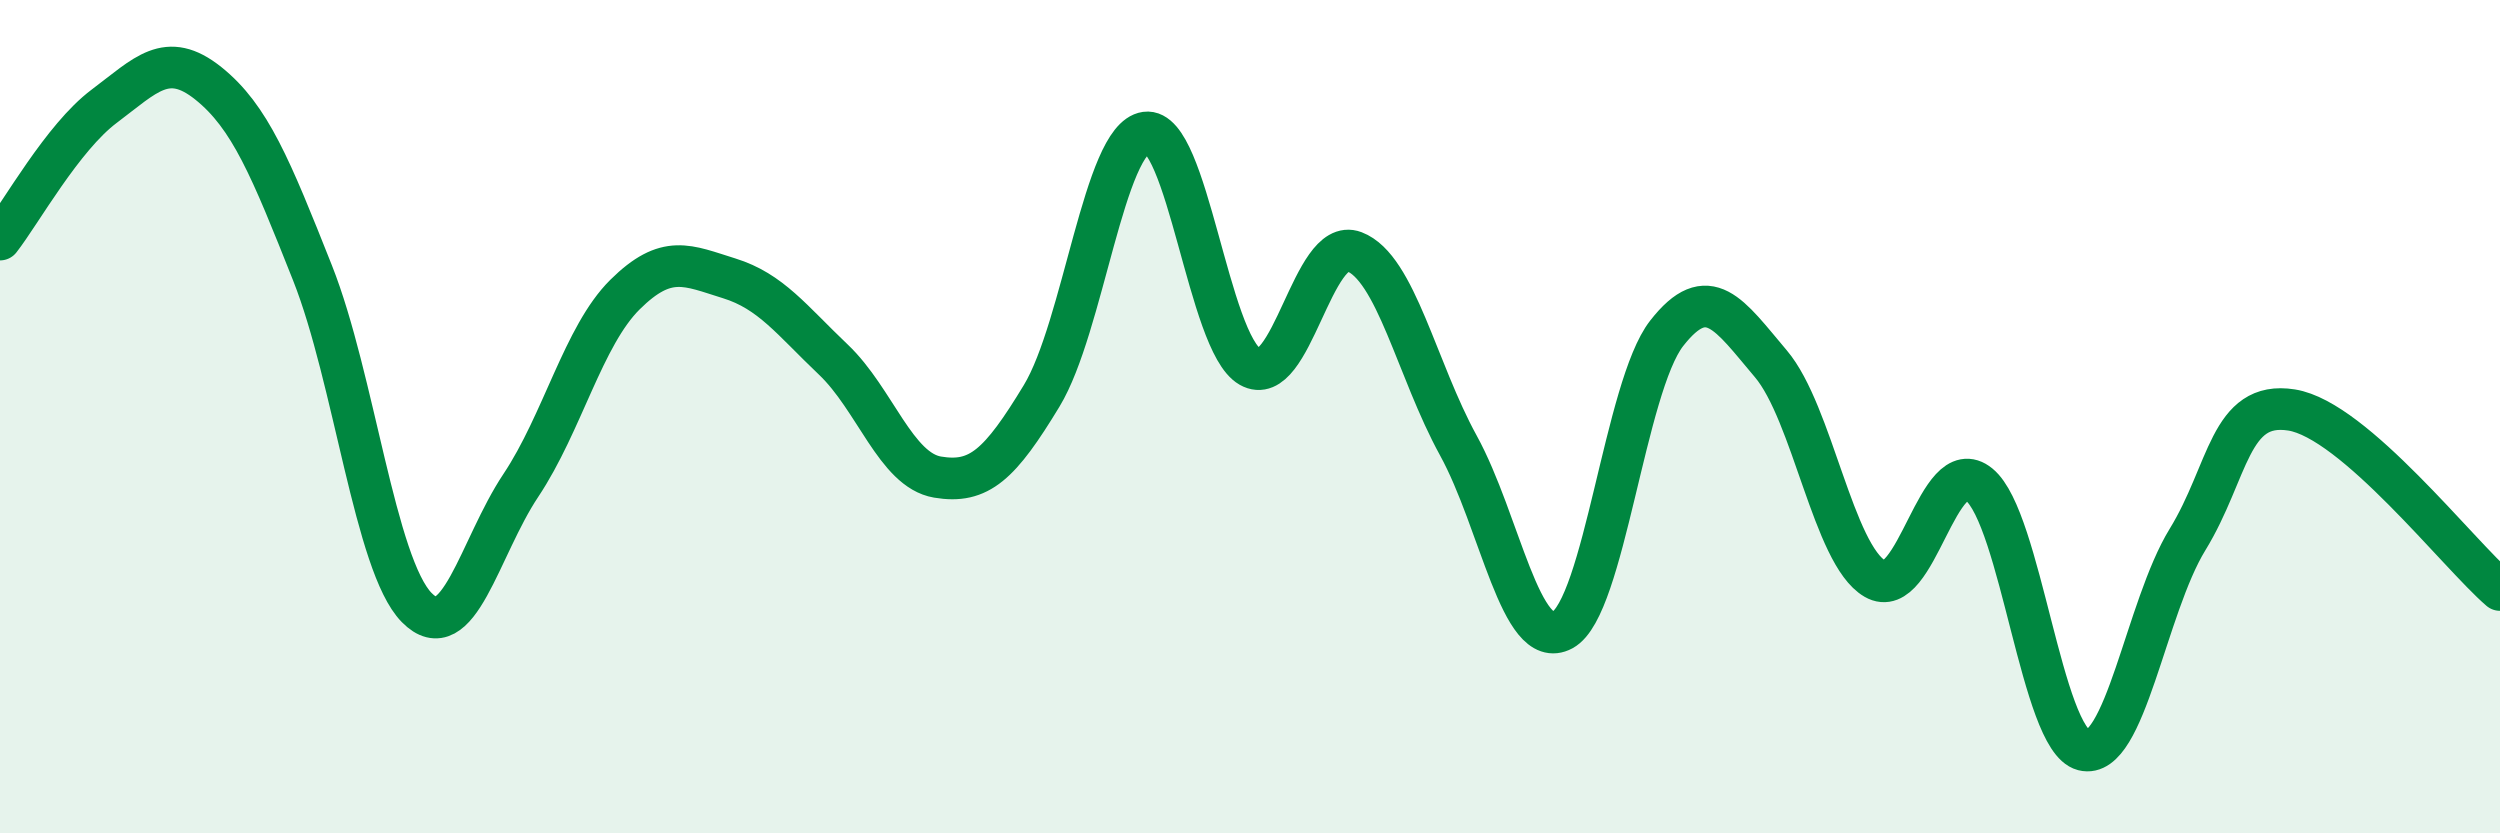
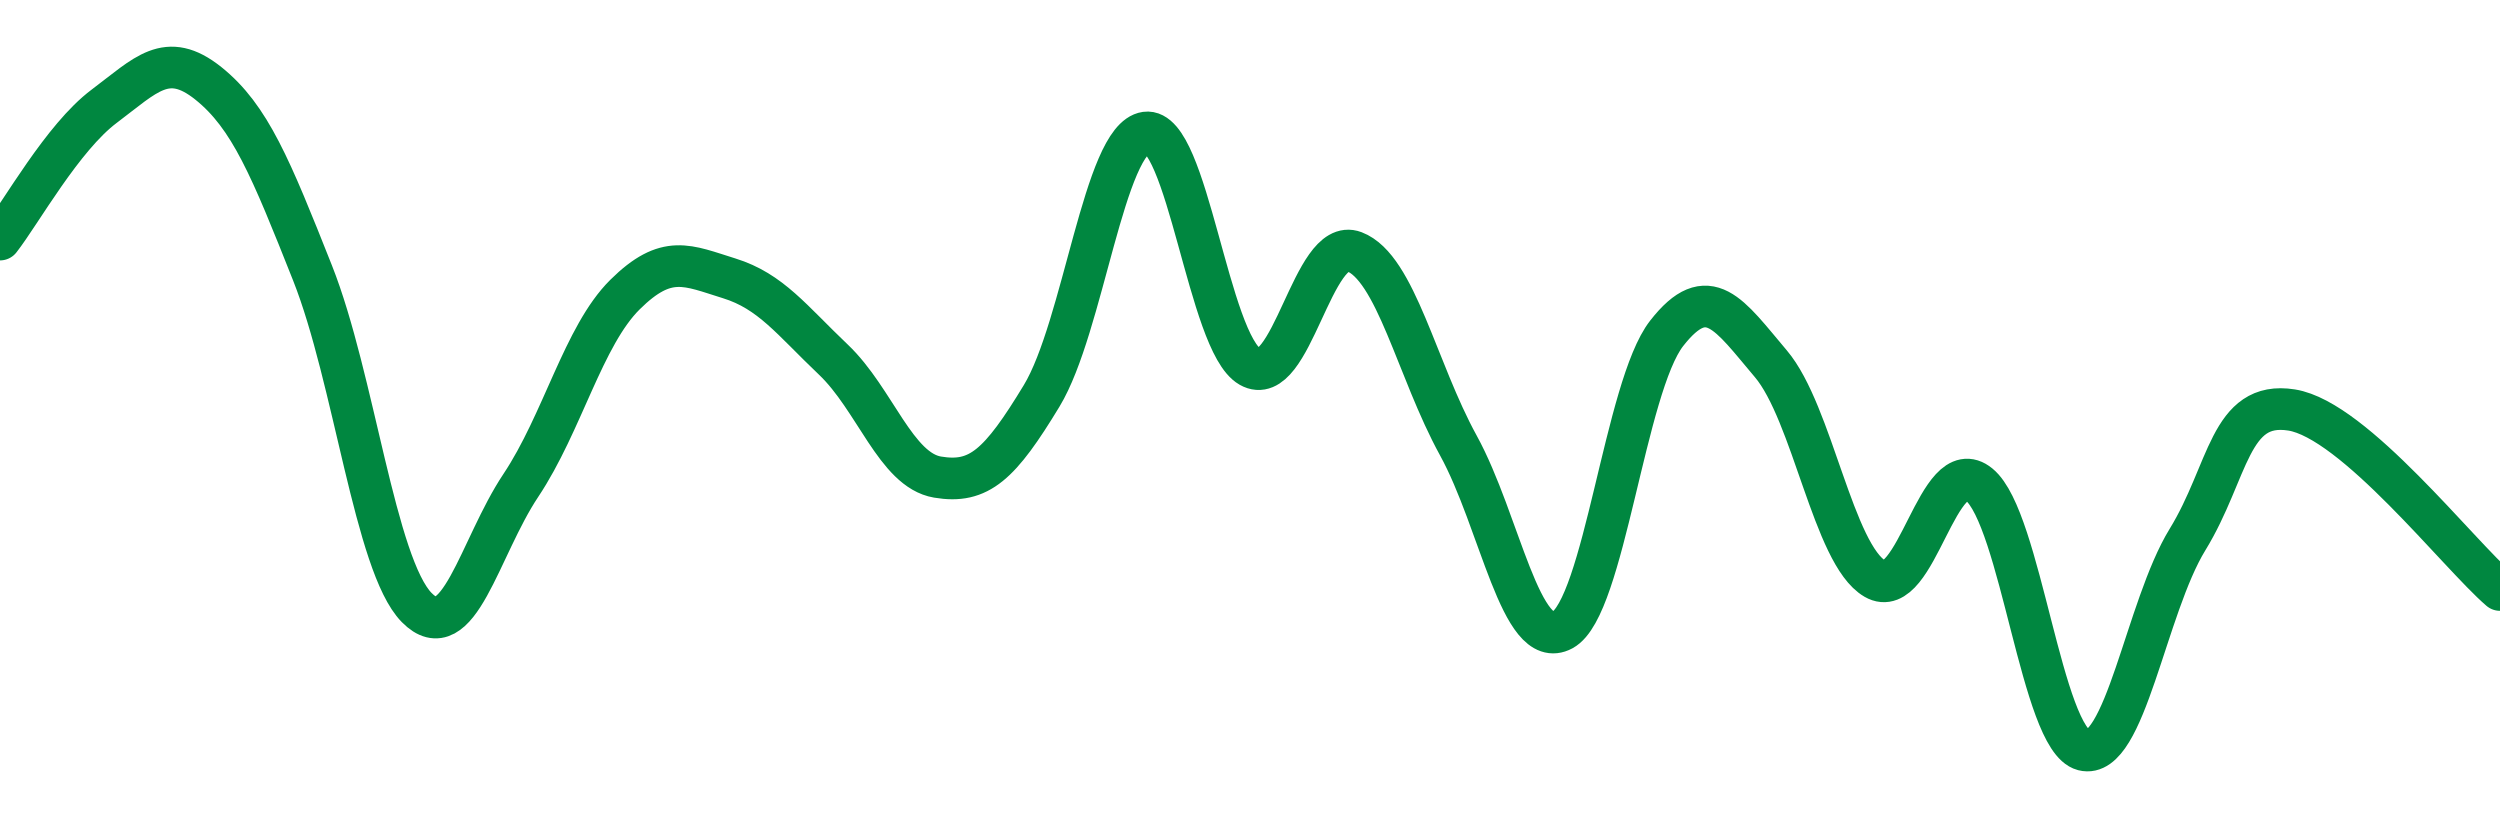
<svg xmlns="http://www.w3.org/2000/svg" width="60" height="20" viewBox="0 0 60 20">
-   <path d="M 0,5.75 C 0.5,5.11 1.5,3.3 2.5,2.55 C 3.5,1.8 4,1.2 5,2 C 6,2.8 6.5,4.03 7.5,6.55 C 8.5,9.07 9,13.56 10,14.58 C 11,15.6 11.5,13.15 12.5,11.65 C 13.5,10.15 14,8.06 15,7.07 C 16,6.08 16.5,6.37 17.5,6.68 C 18.5,6.99 19,7.68 20,8.63 C 21,9.58 21.5,11.28 22.5,11.45 C 23.5,11.62 24,11.15 25,9.5 C 26,7.85 26.5,3.32 27.5,3.18 C 28.5,3.04 29,8.23 30,8.8 C 31,9.37 31.5,5.66 32.5,6.04 C 33.5,6.42 34,8.87 35,10.69 C 36,12.51 36.5,15.66 37.5,15.12 C 38.5,14.58 39,9.28 40,8 C 41,6.72 41.5,7.55 42.5,8.73 C 43.5,9.91 44,13.31 45,13.89 C 46,14.47 46.5,10.81 47.5,11.63 C 48.5,12.45 49,17.74 50,18 C 51,18.26 51.5,14.58 52.5,12.95 C 53.5,11.32 53.5,9.6 55,9.84 C 56.5,10.08 59,13.3 60,14.16L60 20L0 20Z" fill="#008740" opacity="0.1" stroke-linecap="round" stroke-linejoin="round" />
  <path d="M 0,5.75 C 0.5,5.11 1.5,3.3 2.5,2.55 C 3.5,1.8 4,1.2 5,2 C 6,2.8 6.5,4.03 7.5,6.55 C 8.5,9.07 9,13.56 10,14.58 C 11,15.6 11.5,13.15 12.5,11.65 C 13.5,10.15 14,8.06 15,7.07 C 16,6.08 16.5,6.37 17.5,6.68 C 18.5,6.99 19,7.68 20,8.63 C 21,9.58 21.5,11.28 22.5,11.45 C 23.5,11.62 24,11.15 25,9.5 C 26,7.85 26.5,3.32 27.5,3.18 C 28.5,3.04 29,8.23 30,8.8 C 31,9.37 31.5,5.66 32.5,6.04 C 33.5,6.42 34,8.87 35,10.69 C 36,12.51 36.5,15.66 37.5,15.12 C 38.5,14.58 39,9.28 40,8 C 41,6.72 41.5,7.55 42.5,8.73 C 43.5,9.91 44,13.31 45,13.89 C 46,14.47 46.5,10.81 47.5,11.63 C 48.5,12.45 49,17.74 50,18 C 51,18.26 51.5,14.58 52.5,12.95 C 53.5,11.32 53.5,9.6 55,9.84 C 56.5,10.08 59,13.3 60,14.16" stroke="#008740" stroke-width="1" fill="none" stroke-linecap="round" stroke-linejoin="round" />
</svg>